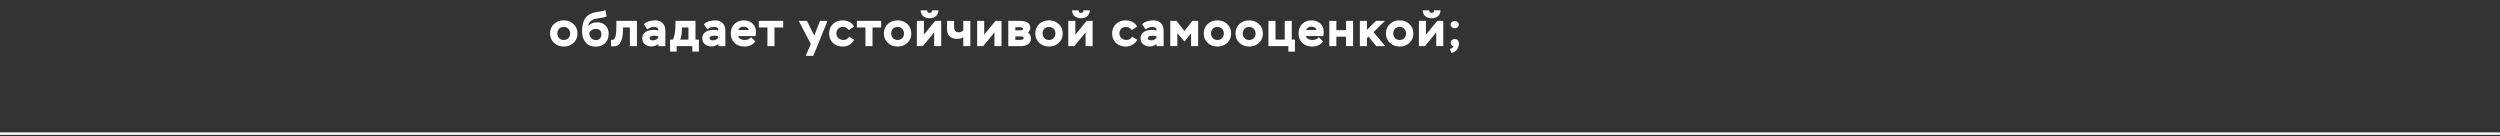
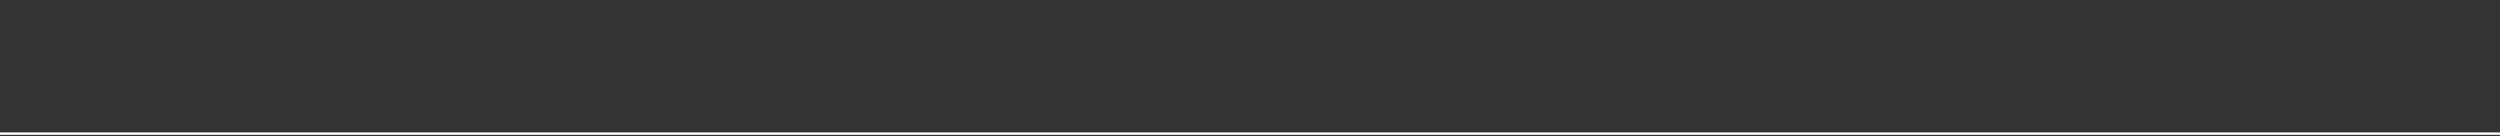
<svg xmlns="http://www.w3.org/2000/svg" width="1029" height="56" viewBox="0 0 1029 56" fill="none">
  <rect x="0" y="0" width="1029" height="56" fill="#333333" stroke="none" />
-   <path d="M226.4 13.78C226.4 12.18 226.94 10.88 228.02 9.88C229.1 8.88 230.433 8.38 232.02 8.38C233.633 8.38 234.98 8.887 236.06 9.9C237.14 10.9 237.68 12.193 237.68 13.78C237.68 15.38 237.133 16.68 236.04 17.68C234.947 18.667 233.607 19.16 232.02 19.16C230.433 19.16 229.1 18.653 228.02 17.64C226.94 16.627 226.4 15.34 226.4 13.78ZM229.4 13.78C229.4 14.54 229.647 15.18 230.14 15.7C230.647 16.207 231.273 16.46 232.02 16.46C232.82 16.46 233.46 16.213 233.94 15.72C234.433 15.227 234.68 14.58 234.68 13.78C234.68 12.993 234.433 12.347 233.94 11.84C233.447 11.333 232.807 11.08 232.02 11.08C231.233 11.08 230.6 11.333 230.12 11.84C229.64 12.347 229.4 12.993 229.4 13.78ZM249.19 4.14L249.69 6.76C249.024 7.067 248.177 7.28 247.15 7.4C246.017 7.547 245.33 7.653 245.09 7.72C243.304 8.16 242.324 9.153 242.15 10.7C242.964 9.7 244.184 9.2 245.81 9.2C247.237 9.2 248.377 9.633 249.23 10.5C250.097 11.353 250.53 12.48 250.53 13.88C250.53 15.493 250.044 16.787 249.07 17.76C248.097 18.72 246.824 19.2 245.25 19.2C243.424 19.2 242.017 18.62 241.03 17.46C240.057 16.287 239.57 14.787 239.57 12.96C239.57 10.48 240.064 8.593 241.05 7.3C242.05 5.993 243.704 5.187 246.01 4.88C247.224 4.72 248.01 4.58 248.37 4.46C248.664 4.38 248.937 4.273 249.19 4.14ZM242.57 13.44V13.76C242.57 14.493 242.83 15.133 243.35 15.68C243.884 16.227 244.51 16.5 245.23 16.5C245.977 16.5 246.544 16.287 246.93 15.86C247.33 15.42 247.53 14.82 247.53 14.06C247.53 13.367 247.33 12.833 246.93 12.46C246.53 12.087 245.984 11.9 245.29 11.9C244.024 11.9 243.117 12.413 242.57 13.44ZM262.158 19H259.258V11.3H256.438V11.58C256.438 12.14 256.424 12.647 256.398 13.1C256.371 13.54 256.318 14.08 256.238 14.72C256.171 15.347 256.044 15.9 255.858 16.38C255.684 16.847 255.458 17.3 255.178 17.74C254.911 18.18 254.551 18.52 254.098 18.76C253.644 18.987 253.118 19.1 252.518 19.1C252.144 19.1 251.798 19.067 251.478 19V16.4C251.558 16.413 251.678 16.42 251.838 16.42C252.318 16.42 252.664 16.273 252.878 15.98C253.104 15.687 253.284 15.26 253.418 14.7C253.604 13.913 253.698 12.633 253.698 10.86V8.6H262.158V19ZM266.399 12.08L265.019 9.98C265.525 9.433 266.199 9.033 267.039 8.78C267.892 8.513 268.745 8.38 269.599 8.38C270.945 8.38 271.992 8.76 272.739 9.52C273.485 10.28 273.859 11.34 273.859 12.7V19H270.959V18.06C270.665 18.393 270.245 18.653 269.699 18.84C269.165 19.027 268.652 19.12 268.159 19.12C267.065 19.12 266.159 18.82 265.439 18.22C264.719 17.62 264.359 16.787 264.359 15.72C264.359 14.907 264.612 14.233 265.119 13.7C265.625 13.167 266.212 12.8 266.879 12.6C267.559 12.4 268.292 12.3 269.079 12.3C269.865 12.3 270.492 12.387 270.959 12.56C270.985 12.053 270.852 11.68 270.559 11.44C270.252 11.2 269.825 11.08 269.279 11.08C268.305 11.08 267.345 11.413 266.399 12.08ZM268.759 16.62C269.199 16.62 269.625 16.513 270.039 16.3C270.465 16.087 270.772 15.8 270.959 15.44V14.96C270.492 14.787 269.965 14.7 269.379 14.7C268.925 14.7 268.539 14.74 268.219 14.82C267.645 15.007 267.359 15.307 267.359 15.72C267.359 16.04 267.499 16.273 267.779 16.42C268.072 16.553 268.399 16.62 268.759 16.62ZM278.503 21.24H275.803V16.3H276.983C277.676 14.887 278.023 12.74 278.023 9.86V8.6H286.263V16.3H287.663V21.24H284.963V19H278.503V21.24ZM283.363 11.3H280.683V11.94C280.683 12.593 280.616 13.38 280.483 14.3C280.35 15.207 280.17 15.873 279.943 16.3H283.363V11.3ZM291.094 12.08L289.714 9.98C290.221 9.433 290.894 9.033 291.734 8.78C292.587 8.513 293.441 8.38 294.294 8.38C295.641 8.38 296.687 8.76 297.434 9.52C298.181 10.28 298.554 11.34 298.554 12.7V19H295.654V18.06C295.361 18.393 294.941 18.653 294.394 18.84C293.861 19.027 293.347 19.12 292.854 19.12C291.761 19.12 290.854 18.82 290.134 18.22C289.414 17.62 289.054 16.787 289.054 15.72C289.054 14.907 289.307 14.233 289.814 13.7C290.321 13.167 290.907 12.8 291.574 12.6C292.254 12.4 292.987 12.3 293.774 12.3C294.561 12.3 295.187 12.387 295.654 12.56C295.681 12.053 295.547 11.68 295.254 11.44C294.947 11.2 294.521 11.08 293.974 11.08C293.001 11.08 292.041 11.413 291.094 12.08ZM293.454 16.62C293.894 16.62 294.321 16.513 294.734 16.3C295.161 16.087 295.467 15.8 295.654 15.44V14.96C295.187 14.787 294.661 14.7 294.074 14.7C293.621 14.7 293.234 14.74 292.914 14.82C292.341 15.007 292.054 15.307 292.054 15.72C292.054 16.04 292.194 16.273 292.474 16.42C292.767 16.553 293.094 16.62 293.454 16.62ZM309.158 15.32L310.898 17.08C309.792 18.467 308.298 19.16 306.418 19.16C304.752 19.16 303.398 18.667 302.358 17.68C301.318 16.693 300.798 15.393 300.798 13.78C300.798 12.14 301.292 10.833 302.278 9.86C303.278 8.873 304.585 8.38 306.198 8.38C307.652 8.38 308.838 8.82 309.758 9.7C310.692 10.58 311.158 11.733 311.158 13.16C311.158 13.533 311.105 14.093 310.998 14.84H303.838C303.972 15.387 304.285 15.793 304.778 16.06C305.272 16.327 305.832 16.46 306.458 16.46C307.632 16.46 308.532 16.08 309.158 15.32ZM306.098 10.98C304.992 10.98 304.258 11.433 303.898 12.34H308.158C307.918 11.433 307.232 10.98 306.098 10.98ZM315.878 11.3H312.338V8.6H322.358V11.3H318.778V19H315.878V11.3ZM337.5 8.6H340.6L334.74 23H331.6L333.74 18.12L328.76 8.6H332.14L335.16 14.64L337.5 8.6ZM349.483 15.1L351.603 16.36C351.15 17.24 350.503 17.927 349.663 18.42C348.823 18.913 347.903 19.16 346.903 19.16C345.25 19.16 343.897 18.667 342.843 17.68C341.79 16.693 341.263 15.393 341.263 13.78C341.263 12.193 341.783 10.9 342.823 9.9C343.877 8.887 345.19 8.38 346.763 8.38C347.803 8.38 348.757 8.593 349.623 9.02C350.503 9.447 351.137 10.1 351.523 10.98L349.363 12.38C349.017 11.927 348.663 11.6 348.303 11.4C347.943 11.187 347.49 11.08 346.943 11.08C346.143 11.08 345.497 11.333 345.003 11.84C344.51 12.333 344.263 12.98 344.263 13.78C344.263 14.567 344.557 15.213 345.143 15.72C345.73 16.213 346.423 16.46 347.223 16.46C348.183 16.46 348.937 16.007 349.483 15.1ZM356.225 11.3H352.685V8.6H362.705V11.3H359.125V19H356.225V11.3ZM363.81 13.78C363.81 12.18 364.35 10.88 365.43 9.88C366.51 8.88 367.843 8.38 369.43 8.38C371.043 8.38 372.39 8.887 373.47 9.9C374.55 10.9 375.09 12.193 375.09 13.78C375.09 15.38 374.543 16.68 373.45 17.68C372.357 18.667 371.017 19.16 369.43 19.16C367.843 19.16 366.51 18.653 365.43 17.64C364.35 16.627 363.81 15.34 363.81 13.78ZM366.81 13.78C366.81 14.54 367.057 15.18 367.55 15.7C368.057 16.207 368.683 16.46 369.43 16.46C370.23 16.46 370.87 16.213 371.35 15.72C371.843 15.227 372.09 14.58 372.09 13.78C372.09 12.993 371.843 12.347 371.35 11.84C370.857 11.333 370.217 11.08 369.43 11.08C368.643 11.08 368.01 11.333 367.53 11.84C367.05 12.347 366.81 12.993 366.81 13.78ZM384.5 13.34L379.84 19H377.38V8.6H380.28V14.26L384.94 8.6H387.4V19H384.5V13.34ZM378.94 4.24H381.6C381.627 4.947 381.974 5.3 382.64 5.3C383.294 5.3 383.62 4.947 383.62 4.24H386.26C386.234 5.28 385.88 6.087 385.2 6.66C384.534 7.22 383.68 7.5 382.64 7.5C381.547 7.5 380.66 7.22 379.98 6.66C379.314 6.1 378.967 5.293 378.94 4.24ZM396.497 8.6H399.397V19H396.497V15.3C395.87 15.767 395.07 16 394.097 16C391.23 16 389.797 14.62 389.797 11.86V8.6H392.697V10.74C392.697 11.647 392.837 12.3 393.117 12.7C393.397 13.1 393.95 13.3 394.777 13.3C395.084 13.3 395.397 13.22 395.717 13.06C396.05 12.9 396.31 12.7 396.497 12.46V8.6ZM409.313 13.34L404.653 19H402.193V8.6H405.093V14.26L409.753 8.6H412.213V19H409.313V13.34ZM420.249 19H415.009V8.6H419.549C420.016 8.6 420.436 8.62 420.809 8.66C421.183 8.687 421.583 8.76 422.009 8.88C422.436 9 422.789 9.16 423.069 9.36C423.363 9.56 423.603 9.84 423.789 10.2C423.976 10.56 424.069 10.987 424.069 11.48C424.069 11.773 424.009 12.08 423.889 12.4C423.743 12.733 423.483 13.087 423.109 13.46C423.509 13.647 423.809 13.96 424.009 14.4C424.223 14.84 424.329 15.3 424.329 15.78C424.329 16.887 423.936 17.7 423.149 18.22C422.363 18.74 421.396 19 420.249 19ZM419.849 14.98H417.909V16.4H419.969C420.876 16.4 421.329 16.173 421.329 15.72C421.329 15.453 421.216 15.26 420.989 15.14C420.736 15.033 420.356 14.98 419.849 14.98ZM419.489 11.2H417.909V12.48H420.089C420.743 12.48 421.069 12.267 421.069 11.84C421.069 11.64 420.989 11.48 420.829 11.36C420.656 11.253 420.209 11.2 419.489 11.2ZM426.134 13.78C426.134 12.18 426.674 10.88 427.754 9.88C428.834 8.88 430.168 8.38 431.754 8.38C433.368 8.38 434.714 8.887 435.794 9.9C436.874 10.9 437.414 12.193 437.414 13.78C437.414 15.38 436.868 16.68 435.774 17.68C434.681 18.667 433.341 19.16 431.754 19.16C430.168 19.16 428.834 18.653 427.754 17.64C426.674 16.627 426.134 15.34 426.134 13.78ZM429.134 13.78C429.134 14.54 429.381 15.18 429.874 15.7C430.381 16.207 431.008 16.46 431.754 16.46C432.554 16.46 433.194 16.213 433.674 15.72C434.168 15.227 434.414 14.58 434.414 13.78C434.414 12.993 434.168 12.347 433.674 11.84C433.181 11.333 432.541 11.08 431.754 11.08C430.968 11.08 430.334 11.333 429.854 11.84C429.374 12.347 429.134 12.993 429.134 13.78ZM446.825 13.34L442.165 19H439.705V8.6H442.605V14.26L447.265 8.6H449.725V19H446.825V13.34ZM441.265 4.24H443.925C443.951 4.947 444.298 5.3 444.965 5.3C445.618 5.3 445.945 4.947 445.945 4.24H448.585C448.558 5.28 448.205 6.087 447.525 6.66C446.858 7.22 446.005 7.5 444.965 7.5C443.871 7.5 442.985 7.22 442.305 6.66C441.638 6.1 441.291 5.293 441.265 4.24ZM465.968 15.1L468.088 16.36C467.634 17.24 466.988 17.927 466.148 18.42C465.308 18.913 464.388 19.16 463.388 19.16C461.734 19.16 460.381 18.667 459.328 17.68C458.274 16.693 457.748 15.393 457.748 13.78C457.748 12.193 458.268 10.9 459.308 9.9C460.361 8.887 461.674 8.38 463.248 8.38C464.288 8.38 465.241 8.593 466.108 9.02C466.988 9.447 467.621 10.1 468.008 10.98L465.848 12.38C465.501 11.927 465.148 11.6 464.788 11.4C464.428 11.187 463.974 11.08 463.428 11.08C462.628 11.08 461.981 11.333 461.488 11.84C460.994 12.333 460.748 12.98 460.748 13.78C460.748 14.567 461.041 15.213 461.628 15.72C462.214 16.213 462.908 16.46 463.708 16.46C464.668 16.46 465.421 16.007 465.968 15.1ZM471.488 12.08L470.108 9.98C470.615 9.433 471.288 9.033 472.128 8.78C472.982 8.513 473.835 8.38 474.688 8.38C476.035 8.38 477.082 8.76 477.828 9.52C478.575 10.28 478.948 11.34 478.948 12.7V19H476.048V18.06C475.755 18.393 475.335 18.653 474.788 18.84C474.255 19.027 473.742 19.12 473.248 19.12C472.155 19.12 471.248 18.82 470.528 18.22C469.808 17.62 469.448 16.787 469.448 15.72C469.448 14.907 469.702 14.233 470.208 13.7C470.715 13.167 471.302 12.8 471.968 12.6C472.648 12.4 473.382 12.3 474.168 12.3C474.955 12.3 475.582 12.387 476.048 12.56C476.075 12.053 475.942 11.68 475.648 11.44C475.342 11.2 474.915 11.08 474.368 11.08C473.395 11.08 472.435 11.413 471.488 12.08ZM473.848 16.62C474.288 16.62 474.715 16.513 475.128 16.3C475.555 16.087 475.862 15.8 476.048 15.44V14.96C475.582 14.787 475.055 14.7 474.468 14.7C474.015 14.7 473.628 14.74 473.308 14.82C472.735 15.007 472.448 15.307 472.448 15.72C472.448 16.04 472.588 16.273 472.868 16.42C473.162 16.553 473.488 16.62 473.848 16.62ZM484.593 19H481.693V8.6H484.253L487.493 12.76L490.773 8.6H493.153V19H490.253V13.68L487.513 17.12L484.593 13.62V19ZM495.455 13.78C495.455 12.18 495.995 10.88 497.075 9.88C498.155 8.88 499.488 8.38 501.075 8.38C502.688 8.38 504.035 8.887 505.115 9.9C506.195 10.9 506.735 12.193 506.735 13.78C506.735 15.38 506.188 16.68 505.095 17.68C504.001 18.667 502.661 19.16 501.075 19.16C499.488 19.16 498.155 18.653 497.075 17.64C495.995 16.627 495.455 15.34 495.455 13.78ZM498.455 13.78C498.455 14.54 498.701 15.18 499.195 15.7C499.701 16.207 500.328 16.46 501.075 16.46C501.875 16.46 502.515 16.213 502.995 15.72C503.488 15.227 503.735 14.58 503.735 13.78C503.735 12.993 503.488 12.347 502.995 11.84C502.501 11.333 501.861 11.08 501.075 11.08C500.288 11.08 499.655 11.333 499.175 11.84C498.695 12.347 498.455 12.993 498.455 13.78ZM508.525 13.78C508.525 12.18 509.065 10.88 510.145 9.88C511.225 8.88 512.558 8.38 514.145 8.38C515.758 8.38 517.105 8.887 518.185 9.9C519.265 10.9 519.805 12.193 519.805 13.78C519.805 15.38 519.258 16.68 518.165 17.68C517.072 18.667 515.732 19.16 514.145 19.16C512.558 19.16 511.225 18.653 510.145 17.64C509.065 16.627 508.525 15.34 508.525 13.78ZM511.525 13.78C511.525 14.54 511.772 15.18 512.265 15.7C512.772 16.207 513.398 16.46 514.145 16.46C514.945 16.46 515.585 16.213 516.065 15.72C516.558 15.227 516.805 14.58 516.805 13.78C516.805 12.993 516.558 12.347 516.065 11.84C515.572 11.333 514.932 11.08 514.145 11.08C513.358 11.08 512.725 11.333 512.245 11.84C511.765 12.347 511.525 12.993 511.525 13.78ZM530.295 19H522.095V8.6H524.995V16.3H528.795V8.6H531.695V16.3H532.995V21.24H530.295V19ZM542.85 15.32L544.59 17.08C543.483 18.467 541.99 19.16 540.11 19.16C538.443 19.16 537.09 18.667 536.05 17.68C535.01 16.693 534.49 15.393 534.49 13.78C534.49 12.14 534.983 10.833 535.97 9.86C536.97 8.873 538.277 8.38 539.89 8.38C541.343 8.38 542.53 8.82 543.45 9.7C544.383 10.58 544.85 11.733 544.85 13.16C544.85 13.533 544.797 14.093 544.69 14.84H537.53C537.663 15.387 537.977 15.793 538.47 16.06C538.963 16.327 539.523 16.46 540.15 16.46C541.323 16.46 542.223 16.08 542.85 15.32ZM539.79 10.98C538.683 10.98 537.95 11.433 537.59 12.34H541.85C541.61 11.433 540.923 10.98 539.79 10.98ZM556.922 19H554.022V15.1H550.042V19H547.142V8.6H550.042V12.4H554.022V8.6H556.922V19ZM562.624 19H559.724V8.6H562.624V12.32L566.304 8.6H570.064L565.344 13.22L570.164 19H566.484L563.264 15.06L562.624 15.72V19ZM570.459 13.78C570.459 12.18 570.999 10.88 572.079 9.88C573.159 8.88 574.492 8.38 576.079 8.38C577.692 8.38 579.039 8.887 580.119 9.9C581.199 10.9 581.739 12.193 581.739 13.78C581.739 15.38 581.192 16.68 580.099 17.68C579.005 18.667 577.665 19.16 576.079 19.16C574.492 19.16 573.159 18.653 572.079 17.64C570.999 16.627 570.459 15.34 570.459 13.78ZM573.459 13.78C573.459 14.54 573.705 15.18 574.199 15.7C574.705 16.207 575.332 16.46 576.079 16.46C576.879 16.46 577.519 16.213 577.999 15.72C578.492 15.227 578.739 14.58 578.739 13.78C578.739 12.993 578.492 12.347 577.999 11.84C577.505 11.333 576.865 11.08 576.079 11.08C575.292 11.08 574.659 11.333 574.179 11.84C573.699 12.347 573.459 12.993 573.459 13.78ZM591.149 13.34L586.489 19H584.029V8.6H586.929V14.26L591.589 8.6H594.049V19H591.149V13.34ZM585.589 4.24H588.249C588.276 4.947 588.622 5.3 589.289 5.3C589.942 5.3 590.269 4.947 590.269 4.24H592.909C592.882 5.28 592.529 6.087 591.849 6.66C591.182 7.22 590.329 7.5 589.289 7.5C588.196 7.5 587.309 7.22 586.629 6.66C585.962 6.1 585.616 5.293 585.589 4.24ZM597.065 10.1C597.065 9.673 597.239 9.32 597.585 9.04C597.945 8.76 598.345 8.62 598.785 8.62C599.199 8.62 599.579 8.767 599.925 9.06C600.272 9.353 600.445 9.7 600.445 10.1C600.445 10.54 600.279 10.907 599.945 11.2C599.612 11.493 599.225 11.64 598.785 11.64C598.332 11.64 597.932 11.493 597.585 11.2C597.239 10.907 597.065 10.54 597.065 10.1ZM598.205 19.1C597.912 18.993 597.652 18.793 597.425 18.5C597.212 18.193 597.105 17.887 597.105 17.58C597.105 17.087 597.265 16.713 597.585 16.46C597.905 16.207 598.319 16.08 598.825 16.08C599.359 16.08 599.772 16.253 600.065 16.6C600.359 16.947 600.505 17.393 600.505 17.94C600.505 18.607 600.345 19.24 600.025 19.84C599.719 20.453 599.285 20.927 598.725 21.26C598.205 21.553 597.772 21.727 597.425 21.78L596.745 20.08C597.599 19.96 598.085 19.633 598.205 19.1Z" fill="white" />
  <path d="M1029 55H0" stroke="white" />
</svg>